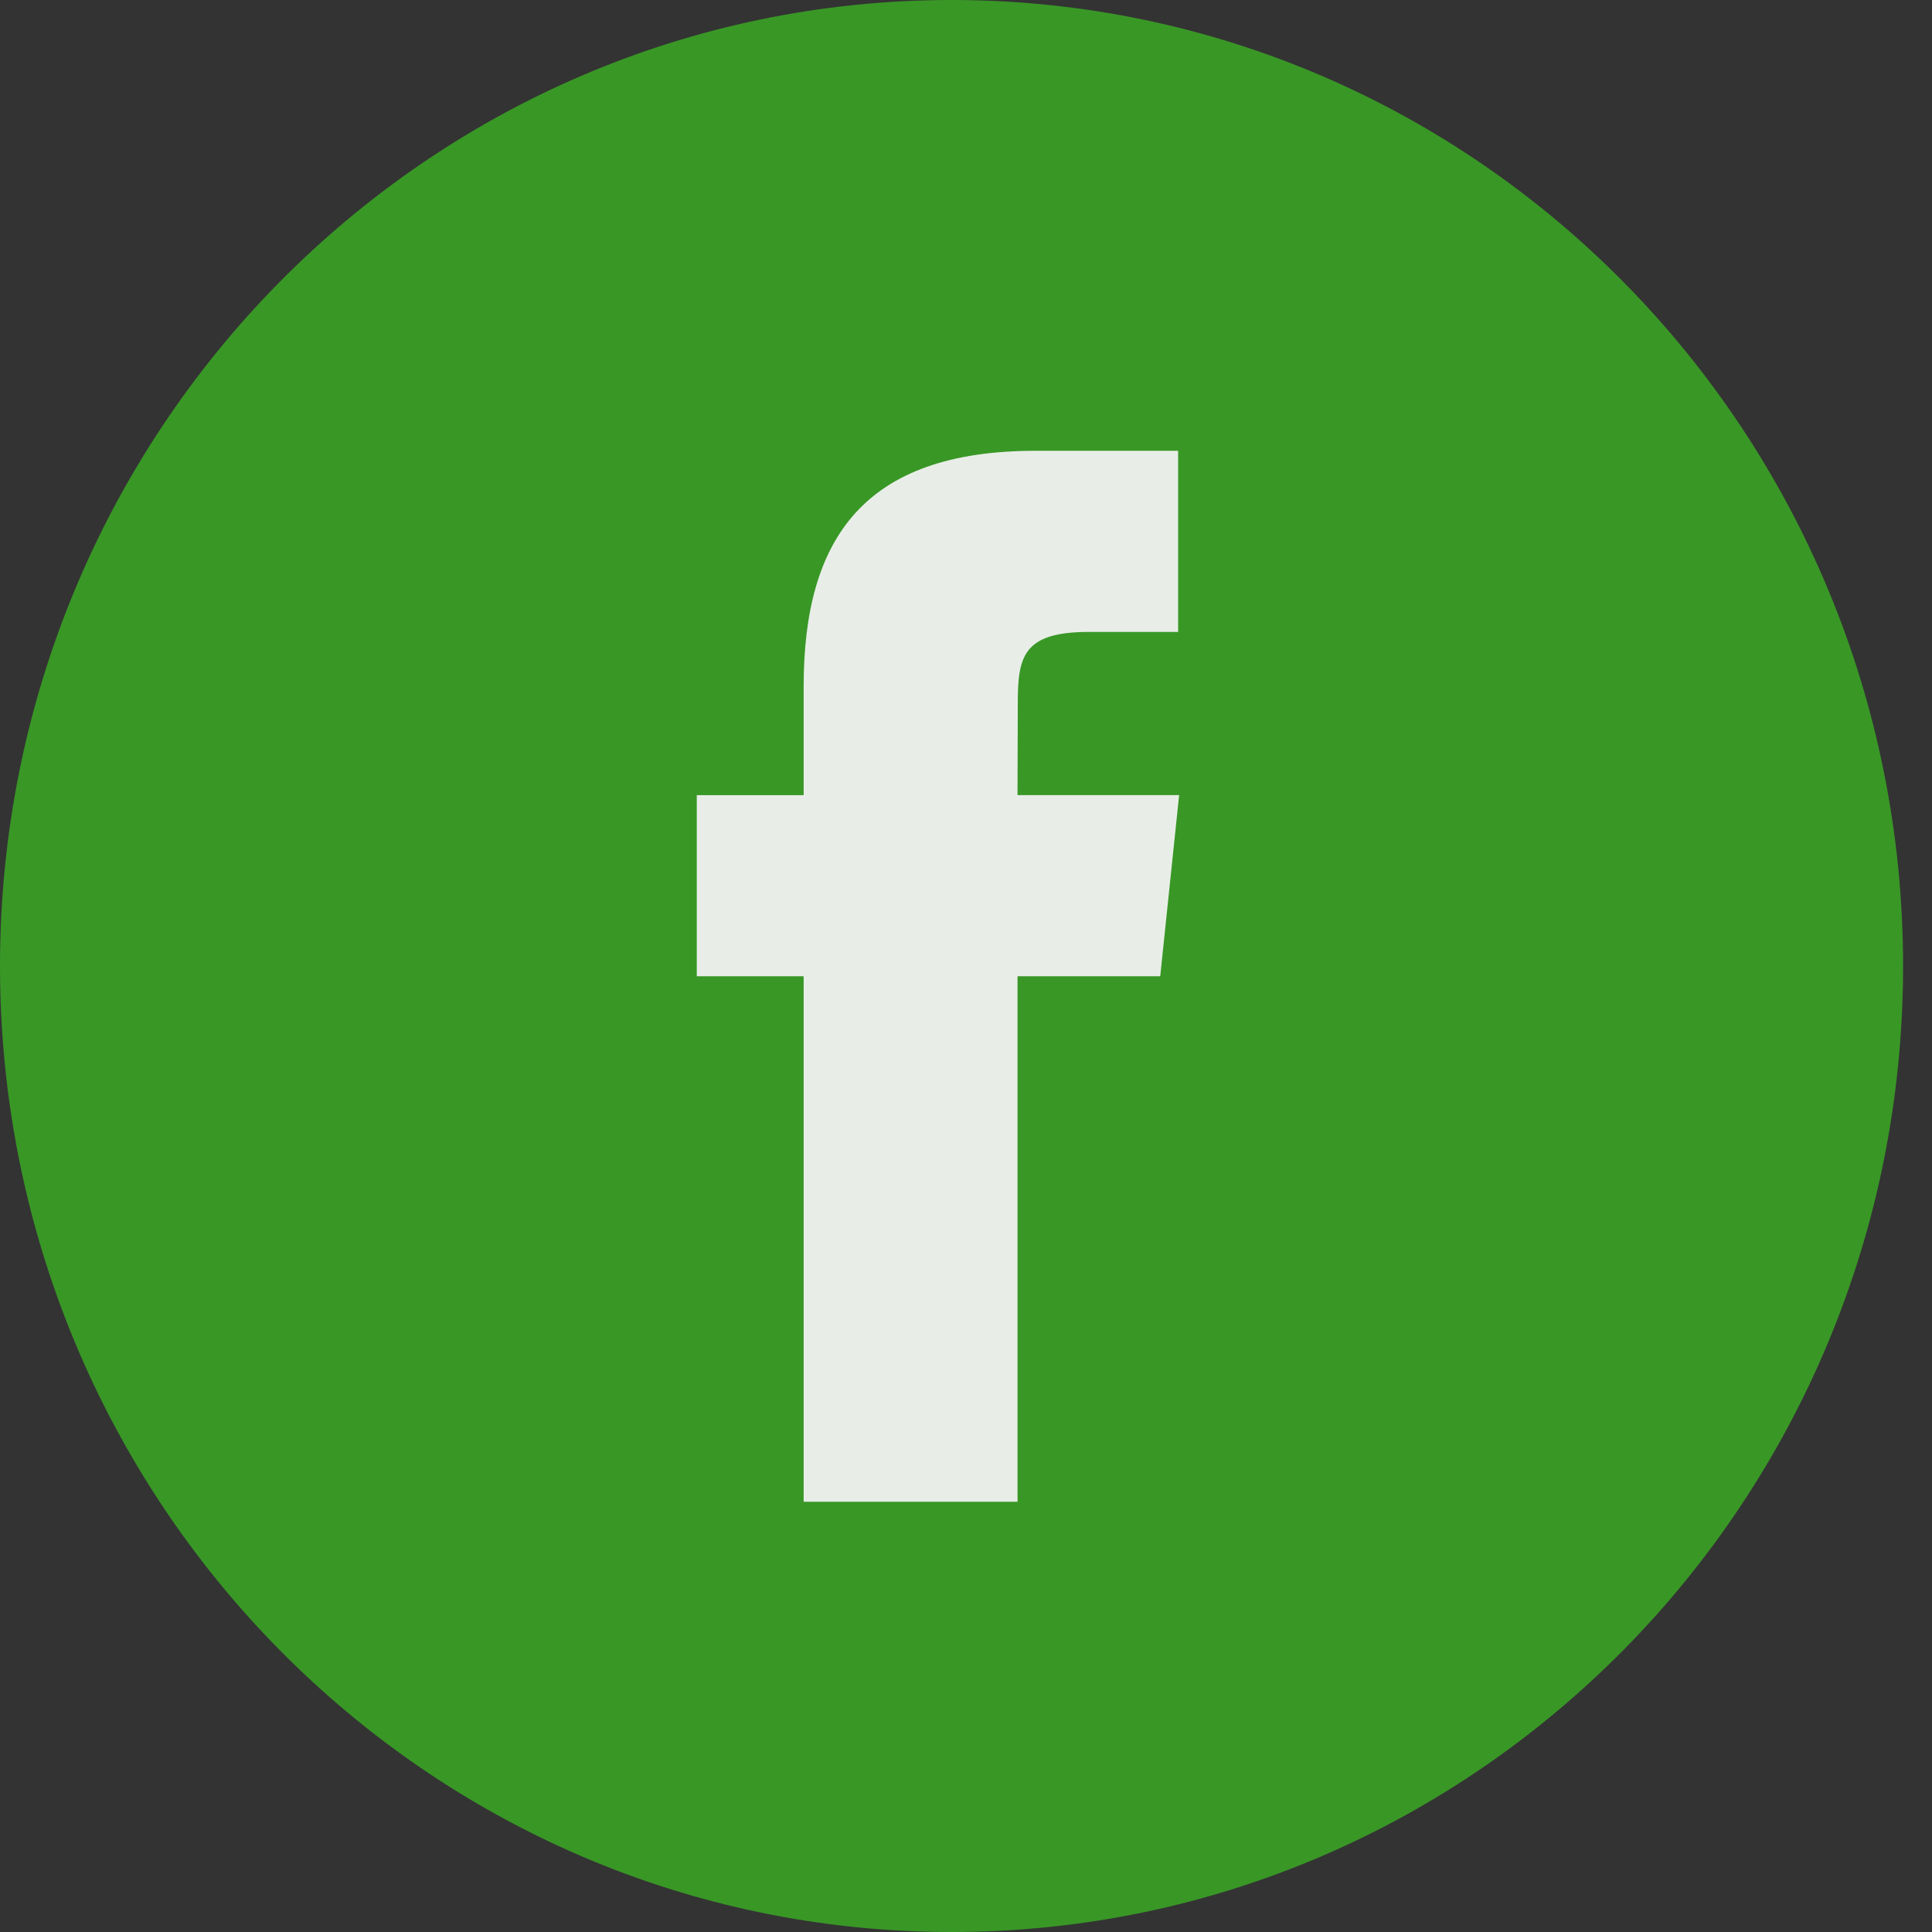
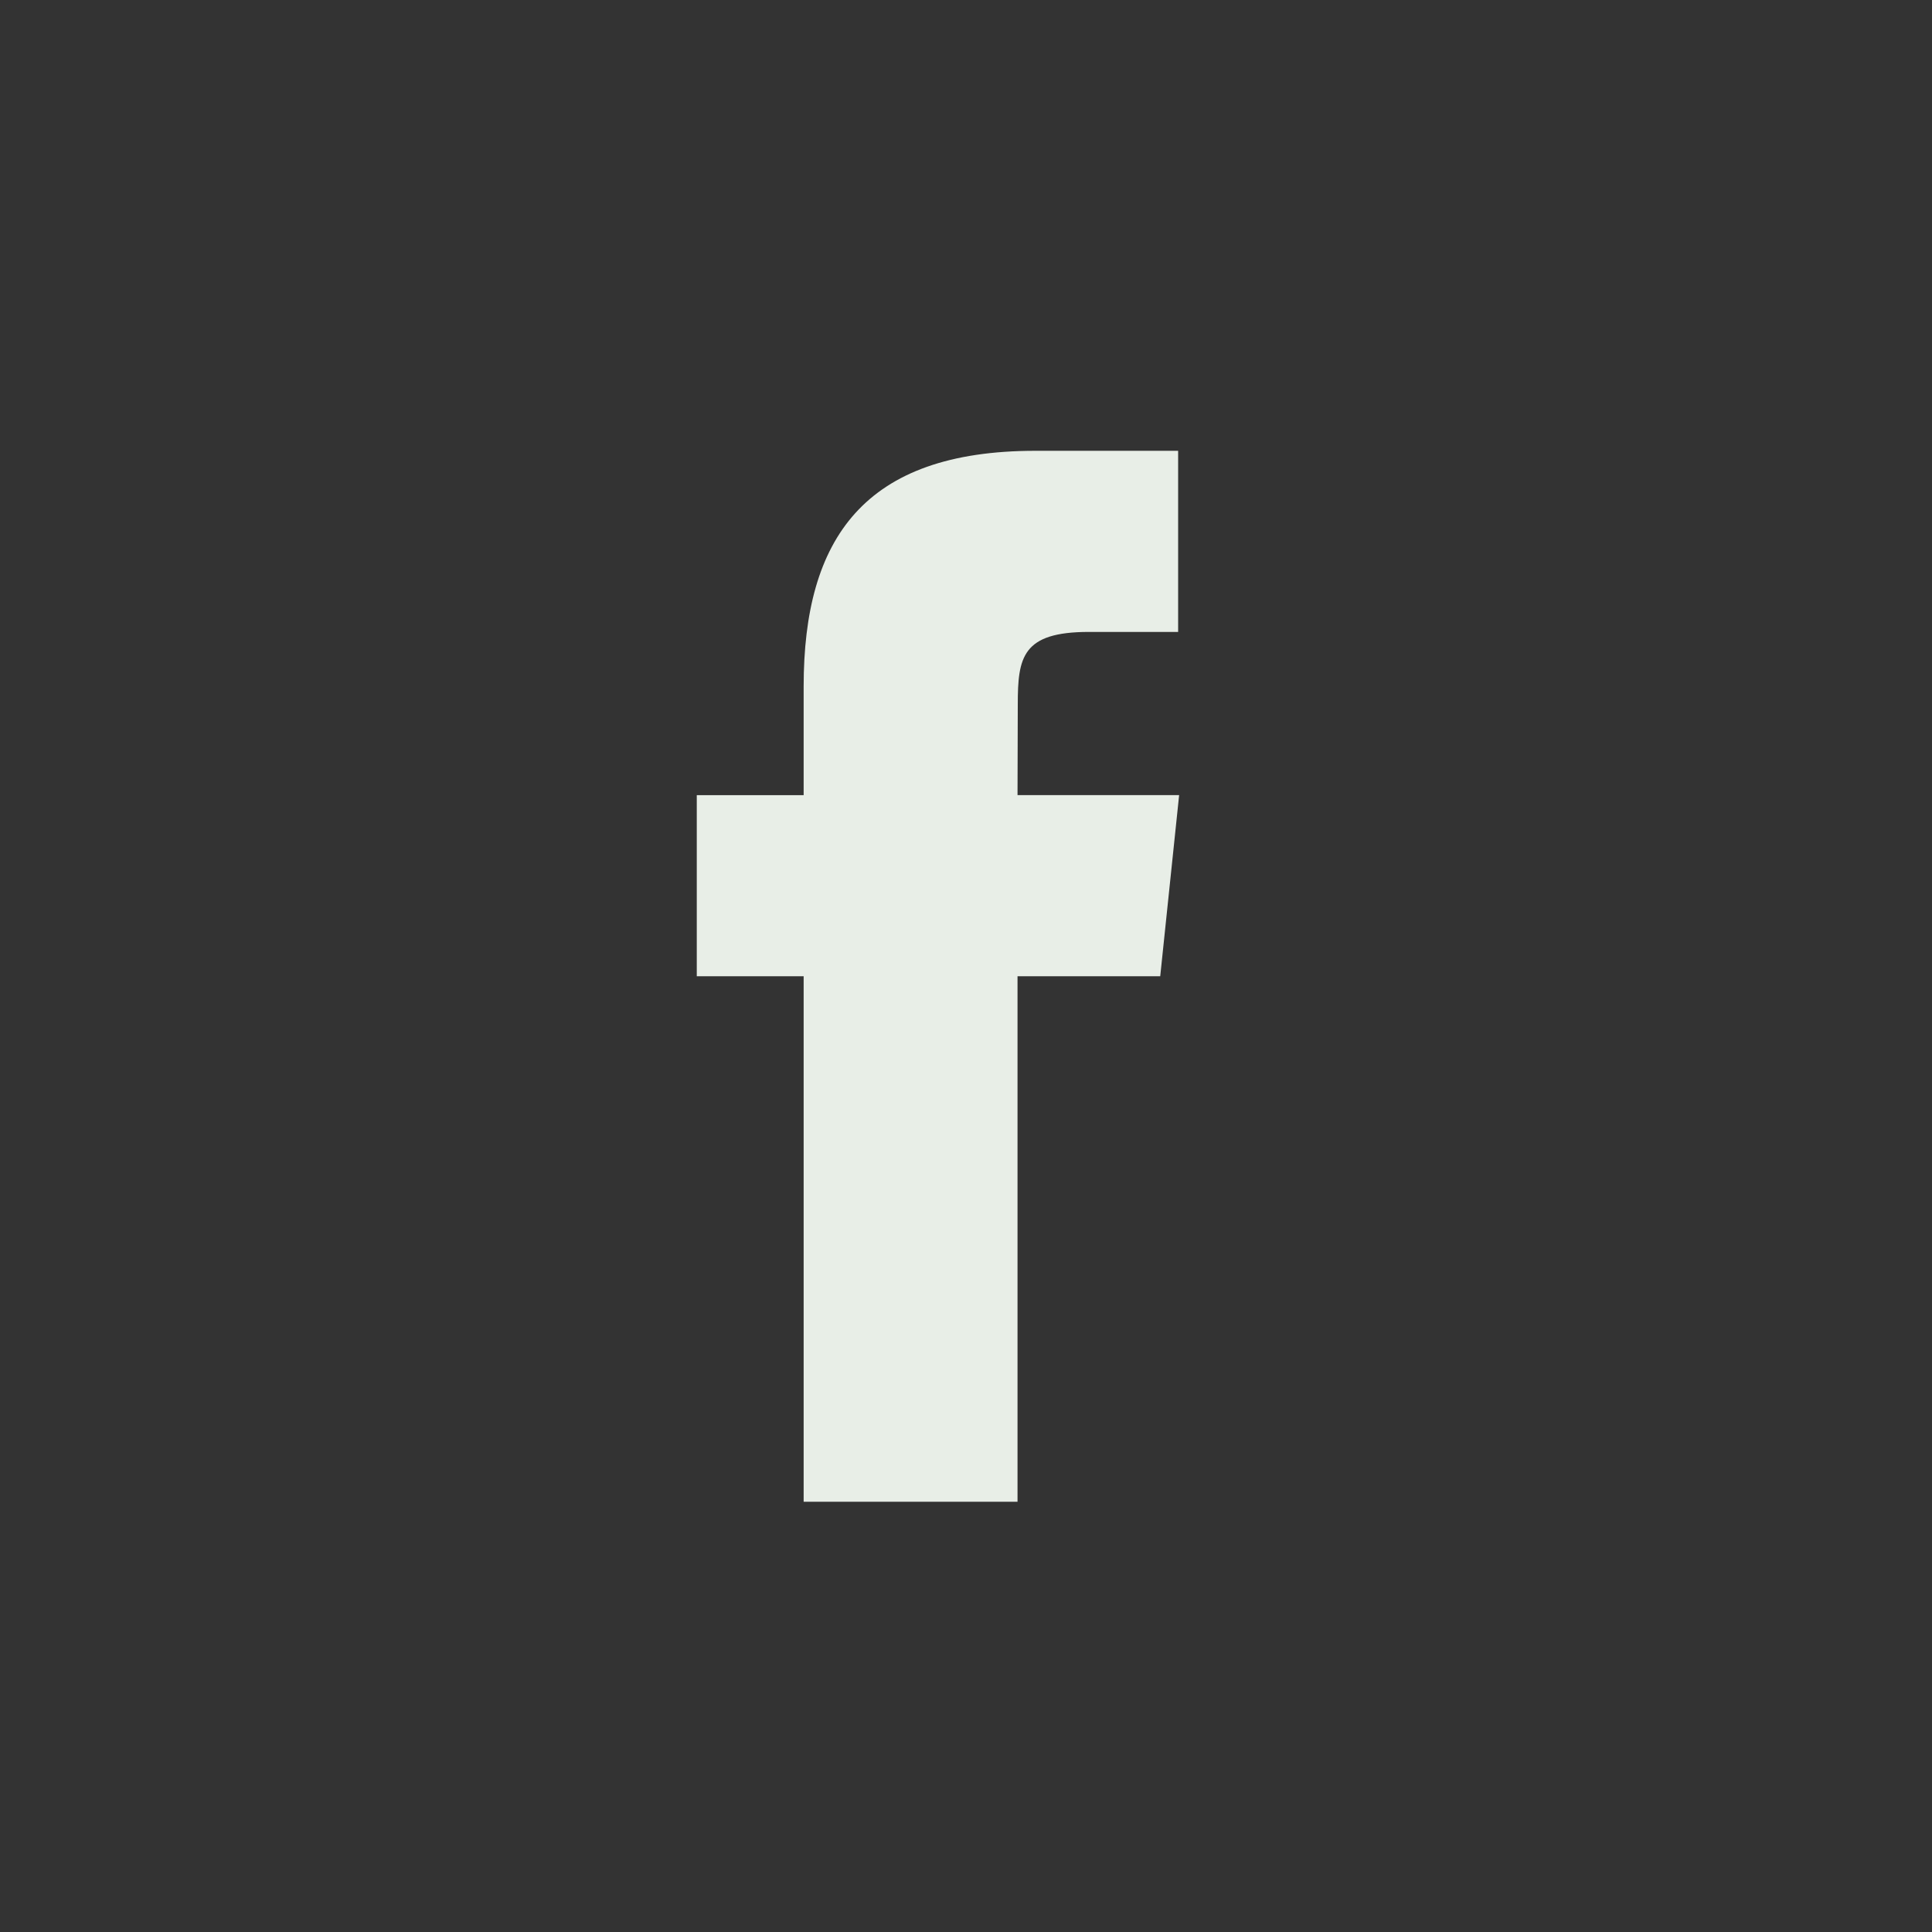
<svg xmlns="http://www.w3.org/2000/svg" width="60px" height="60px" viewBox="0 0 60 60" version="1.1">
  <rect x="0" y="0" width="60" height="60" fill="#333333" stroke="none" />
  <title>FB_icn</title>
  <desc>Created with Sketch.</desc>
  <defs />
  <g id="Symbols" stroke="none" stroke-width="1" fill="none" fill-rule="evenodd">
    <g id="footer" transform="translate(-1195, -106)">
      <g id="FB_icn">
        <g transform="translate(1195, 106)">
-           <path d="M0,30 C0,13.431 13.23,0 29.551,0 C45.871,0 59.102,13.431 59.102,30 C59.102,46.569 45.871,60 29.551,60 C13.23,60 0,46.569 0,30 Z" id="Facebook" fill="#399726" />
          <path d="M31.6,46.639 L31.6,30.318 L36.032,30.318 L36.619,24.693 L31.6,24.693 L31.608,21.878 C31.608,20.411 31.745,19.625 33.817,19.625 L36.588,19.625 L36.588,14 L32.156,14 C26.832,14 24.958,16.728 24.958,21.317 L24.958,24.694 L21.639,24.694 L21.639,30.318 L24.958,30.318 L24.958,46.639 L31.6,46.639 Z" id="Path" fill="#E8EEE7" />
        </g>
      </g>
    </g>
  </g>
</svg>